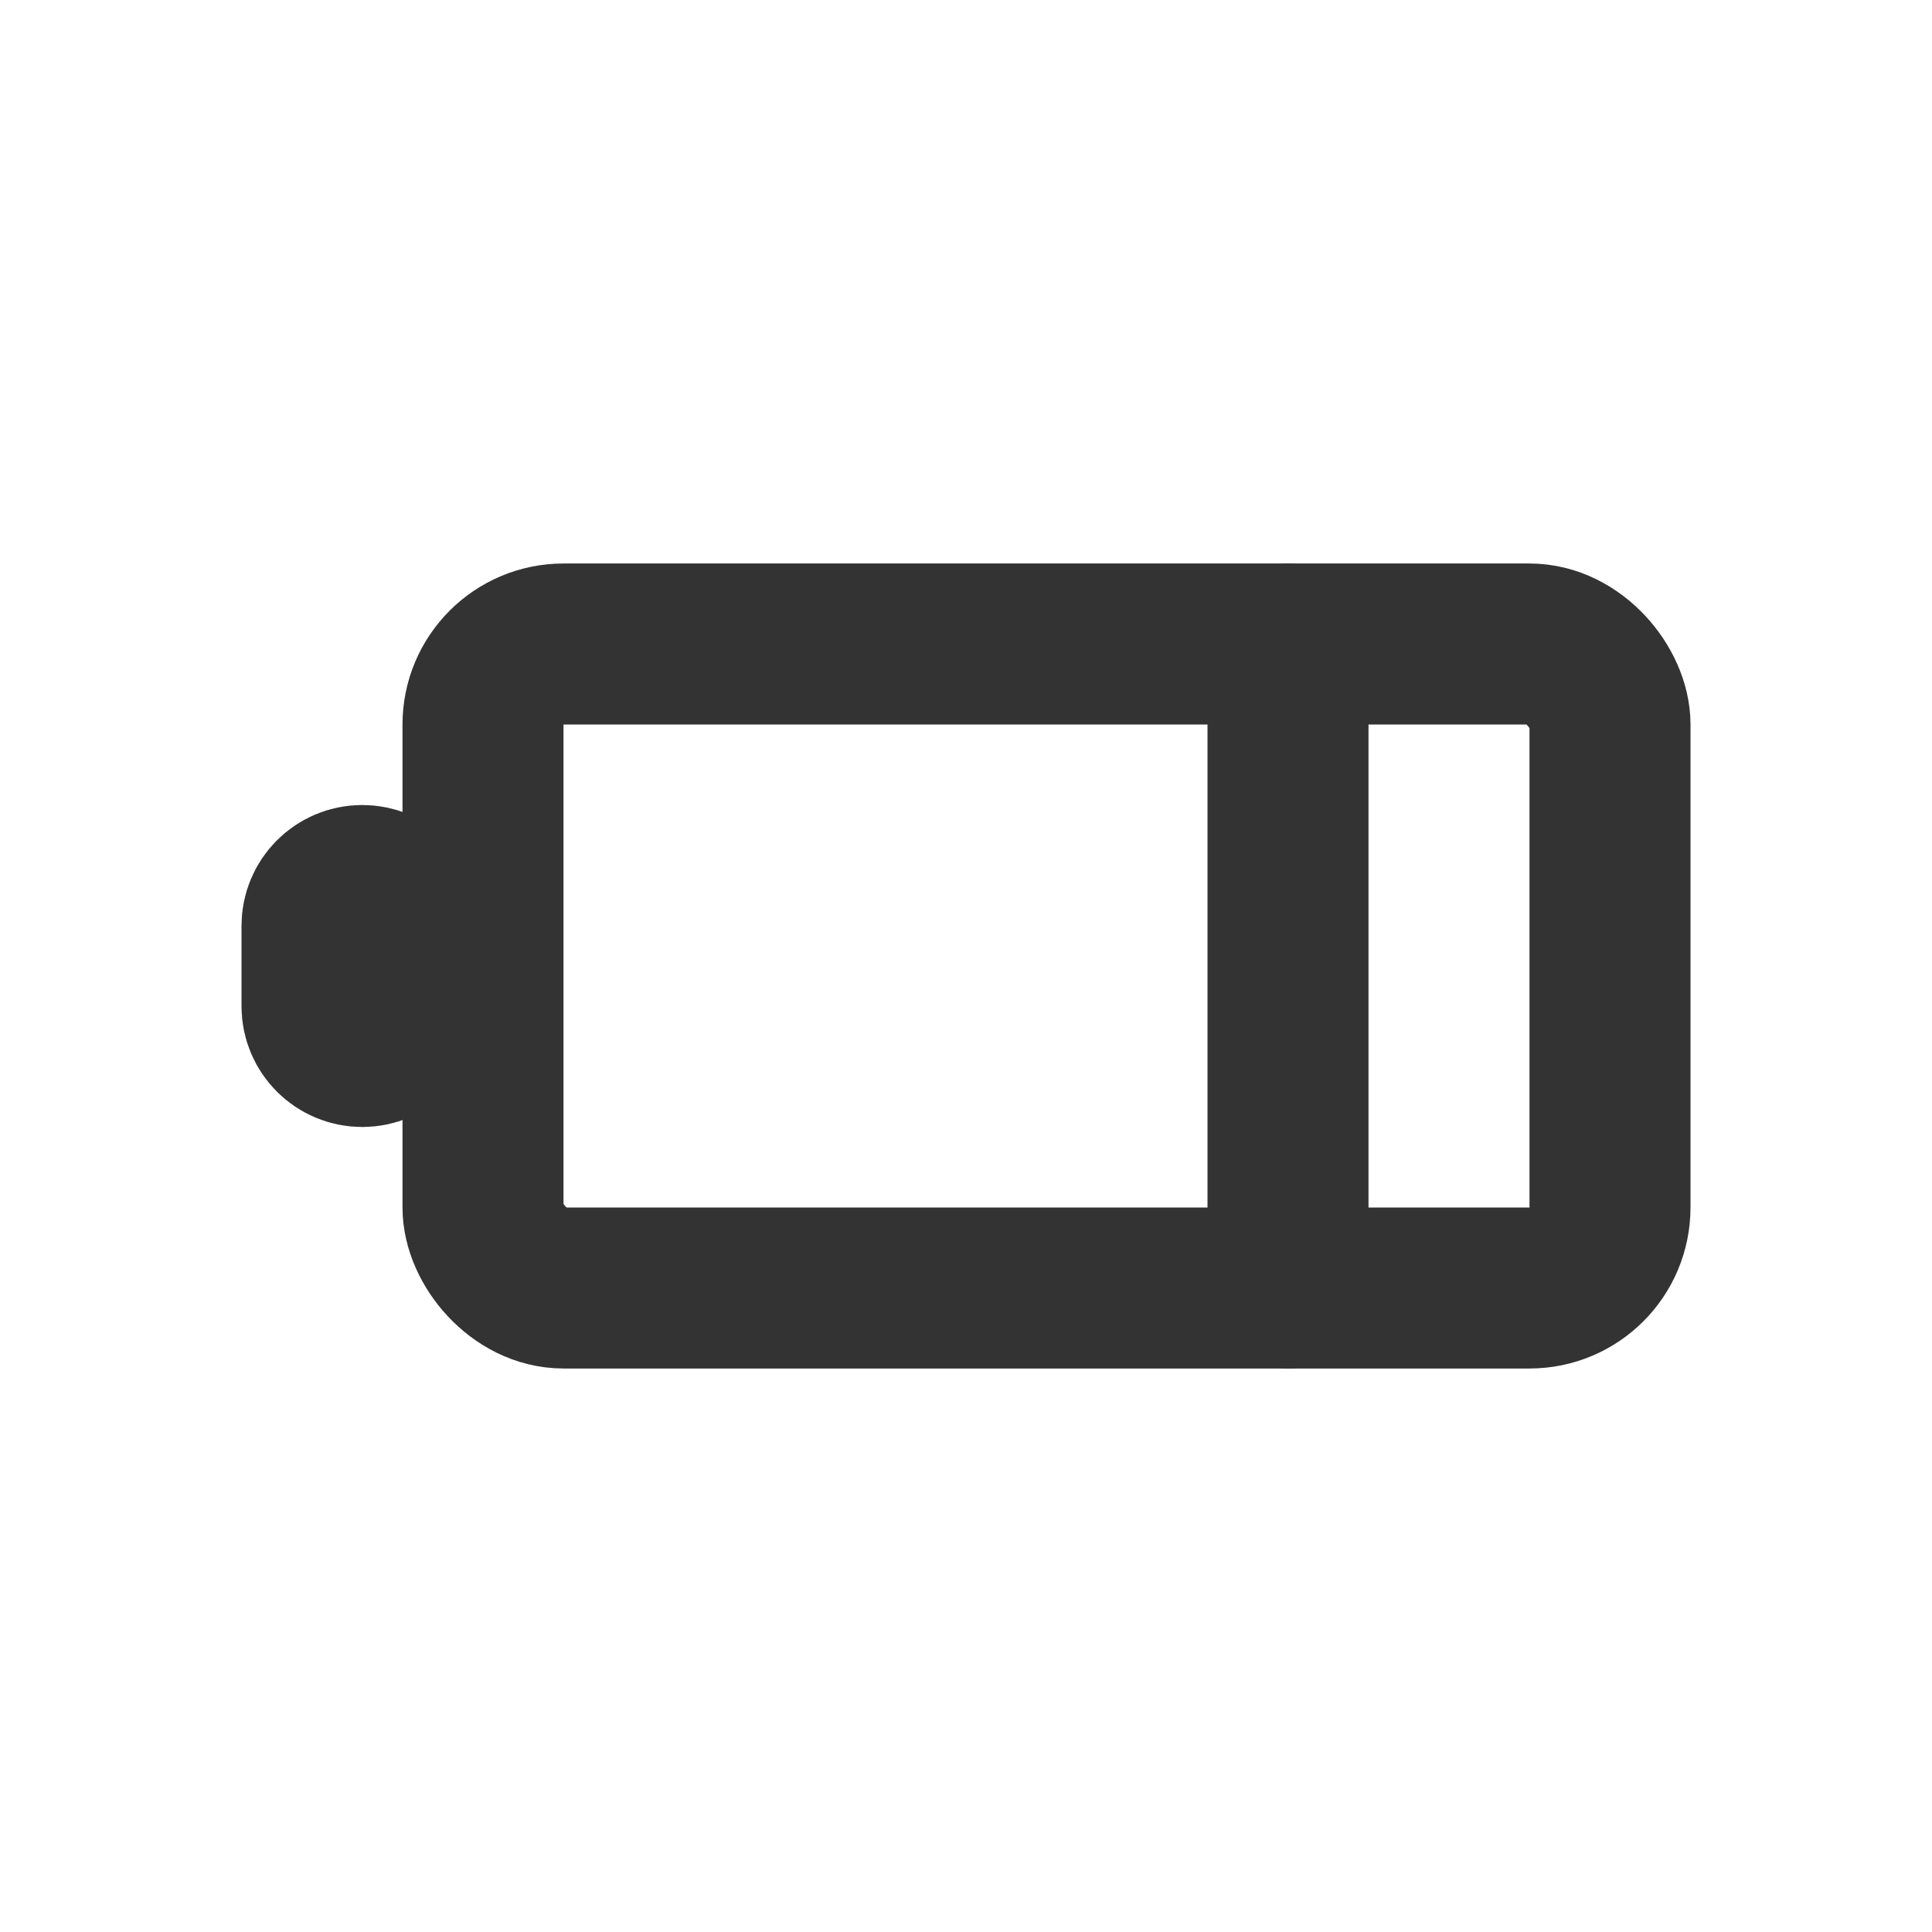
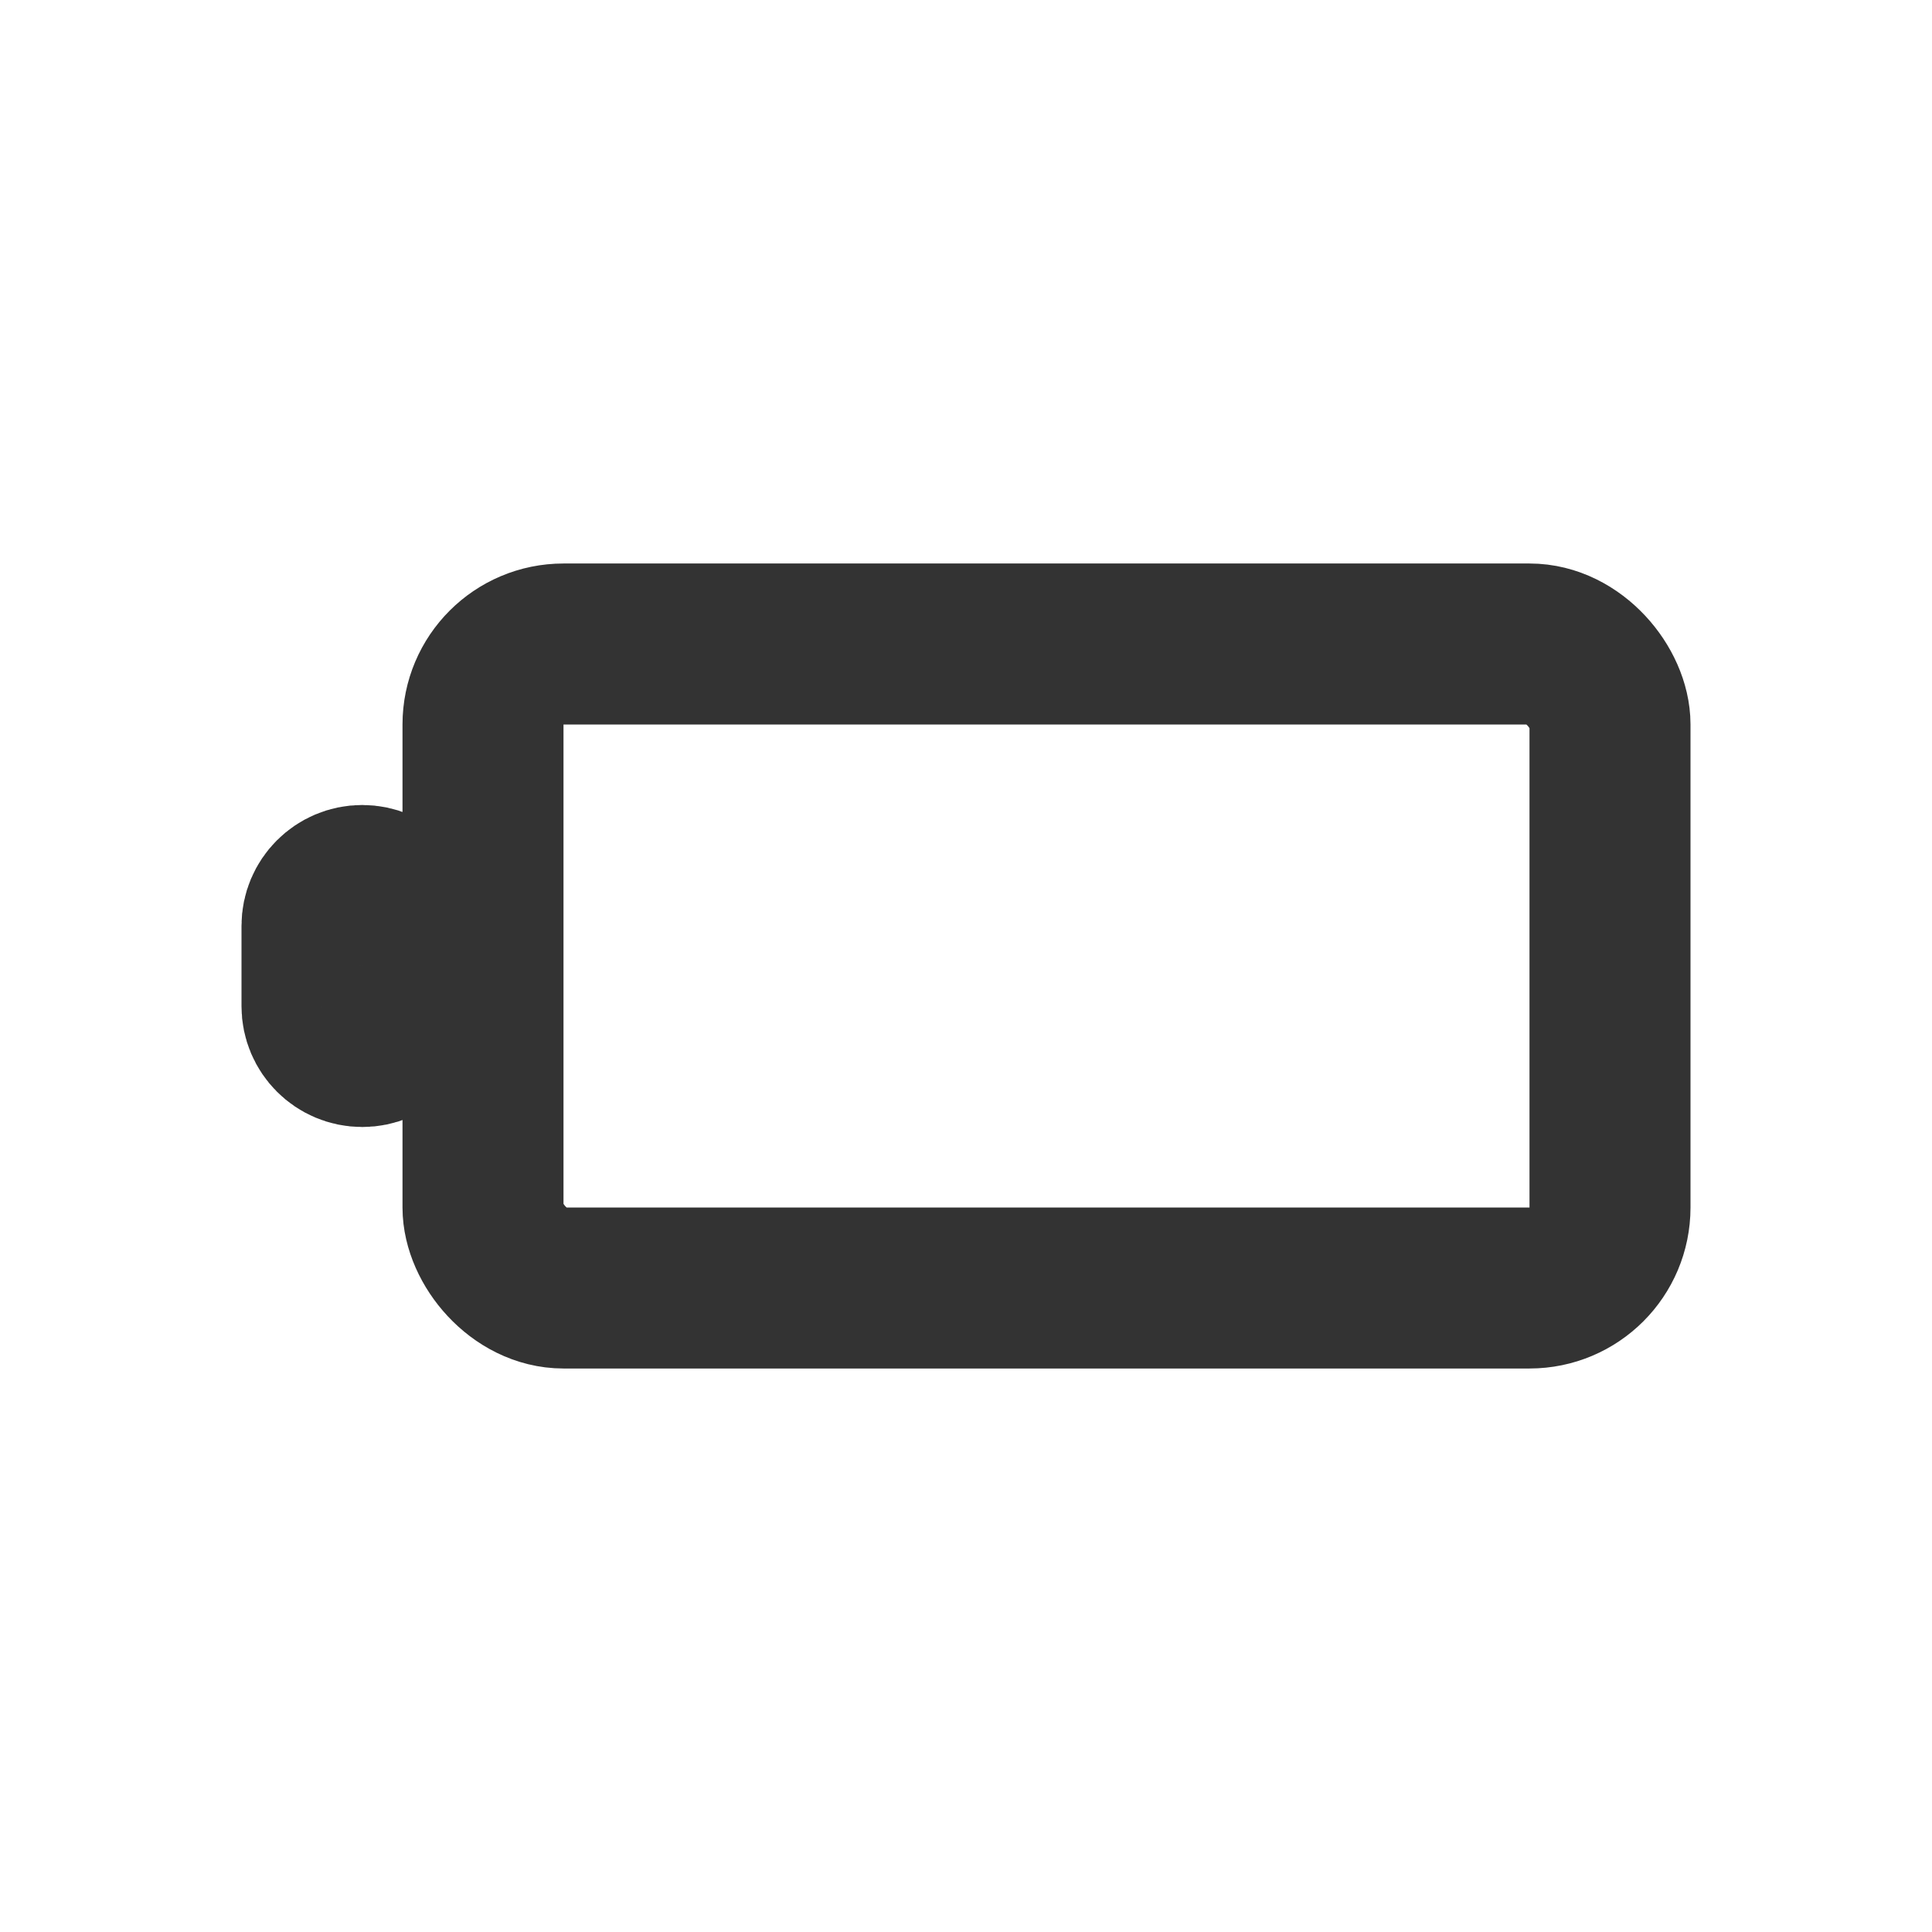
<svg xmlns="http://www.w3.org/2000/svg" width="800px" height="800px" viewBox="0 0 24 24" fill="none">
  <rect x="6" y="8" width="14" height="8" rx="1" stroke="#333333" stroke-width="2" stroke-linecap="round" stroke-linejoin="round" />
  <path d="M4 11.5C4 11.224 4.224 11 4.5 11V11C4.776 11 5 11.224 5 11.5V12.5C5 12.776 4.776 13 4.5 13V13C4.224 13 4 12.776 4 12.5V11.5Z" stroke="#333333" stroke-width="2" stroke-linecap="round" stroke-linejoin="round" />
-   <path d="M16 8L16 16" stroke="#333333" stroke-width="2" stroke-linecap="round" stroke-linejoin="round" />
</svg>